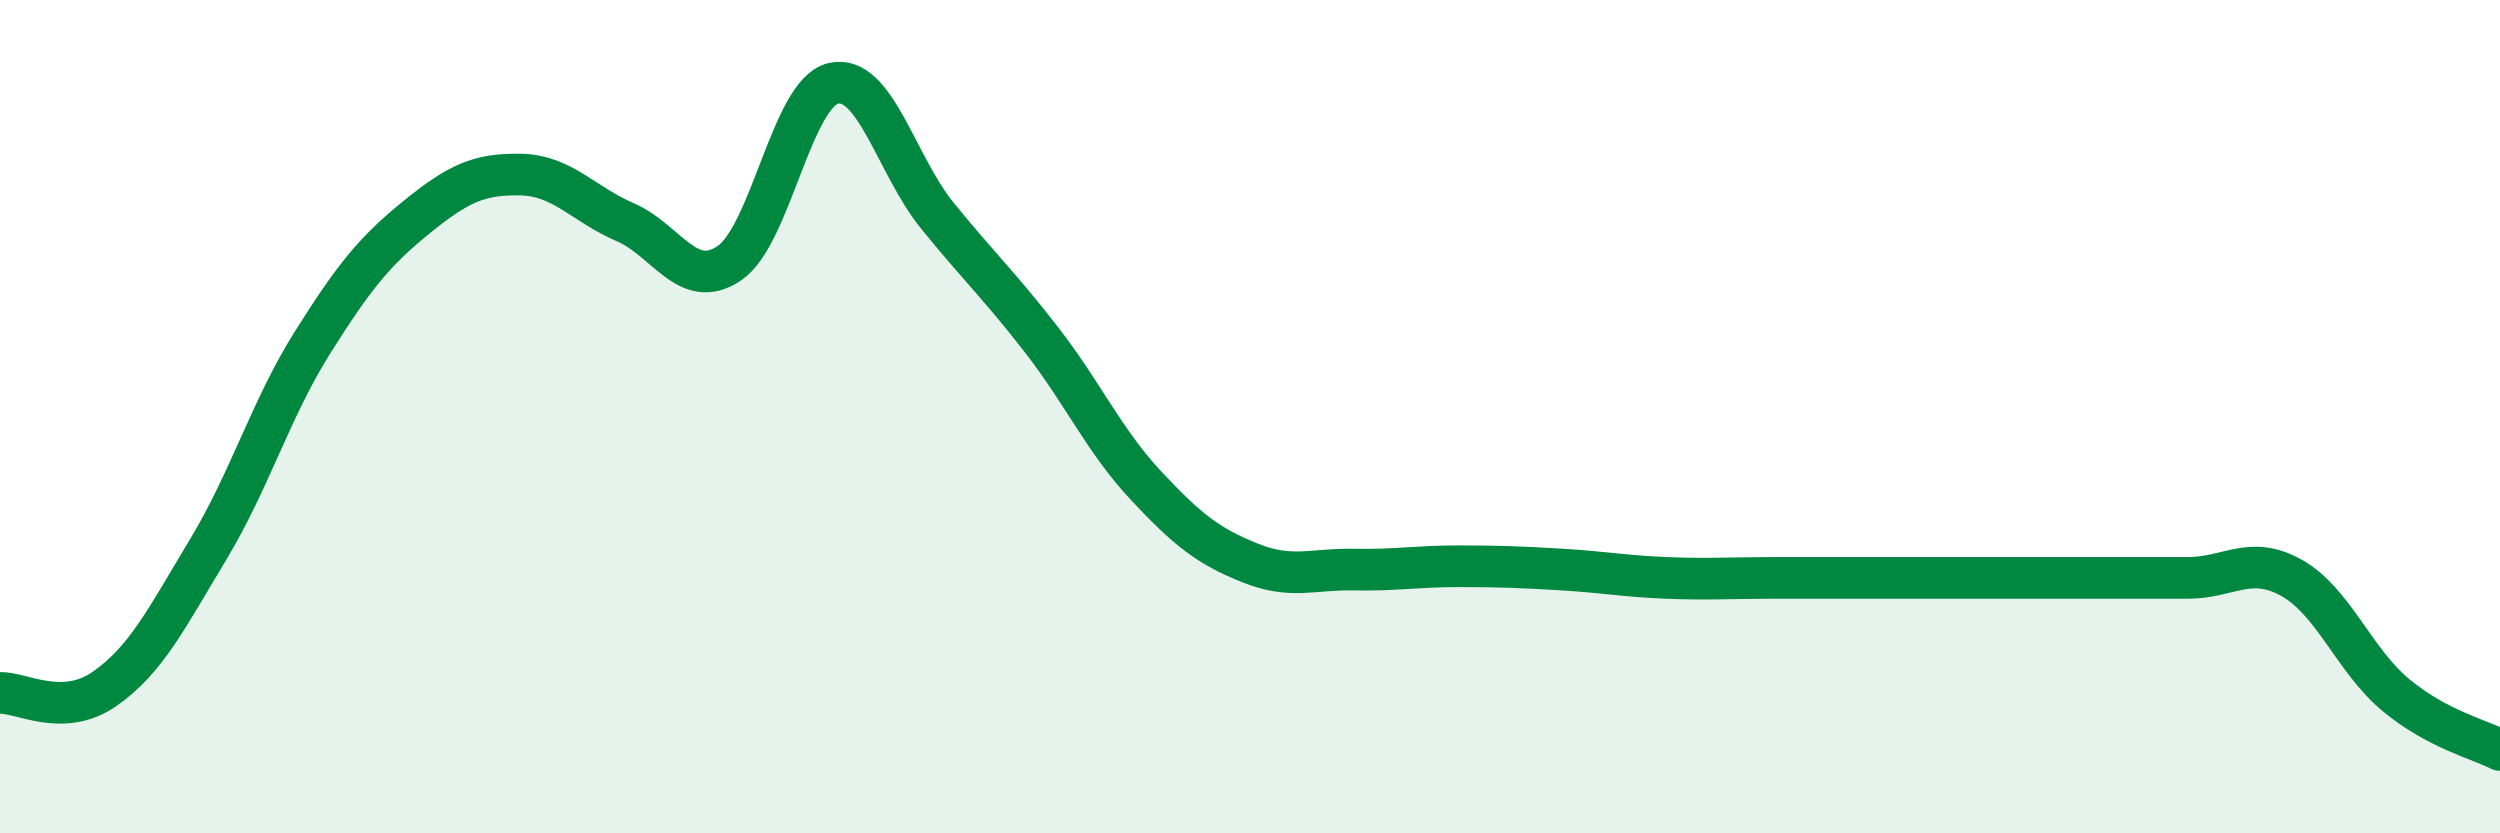
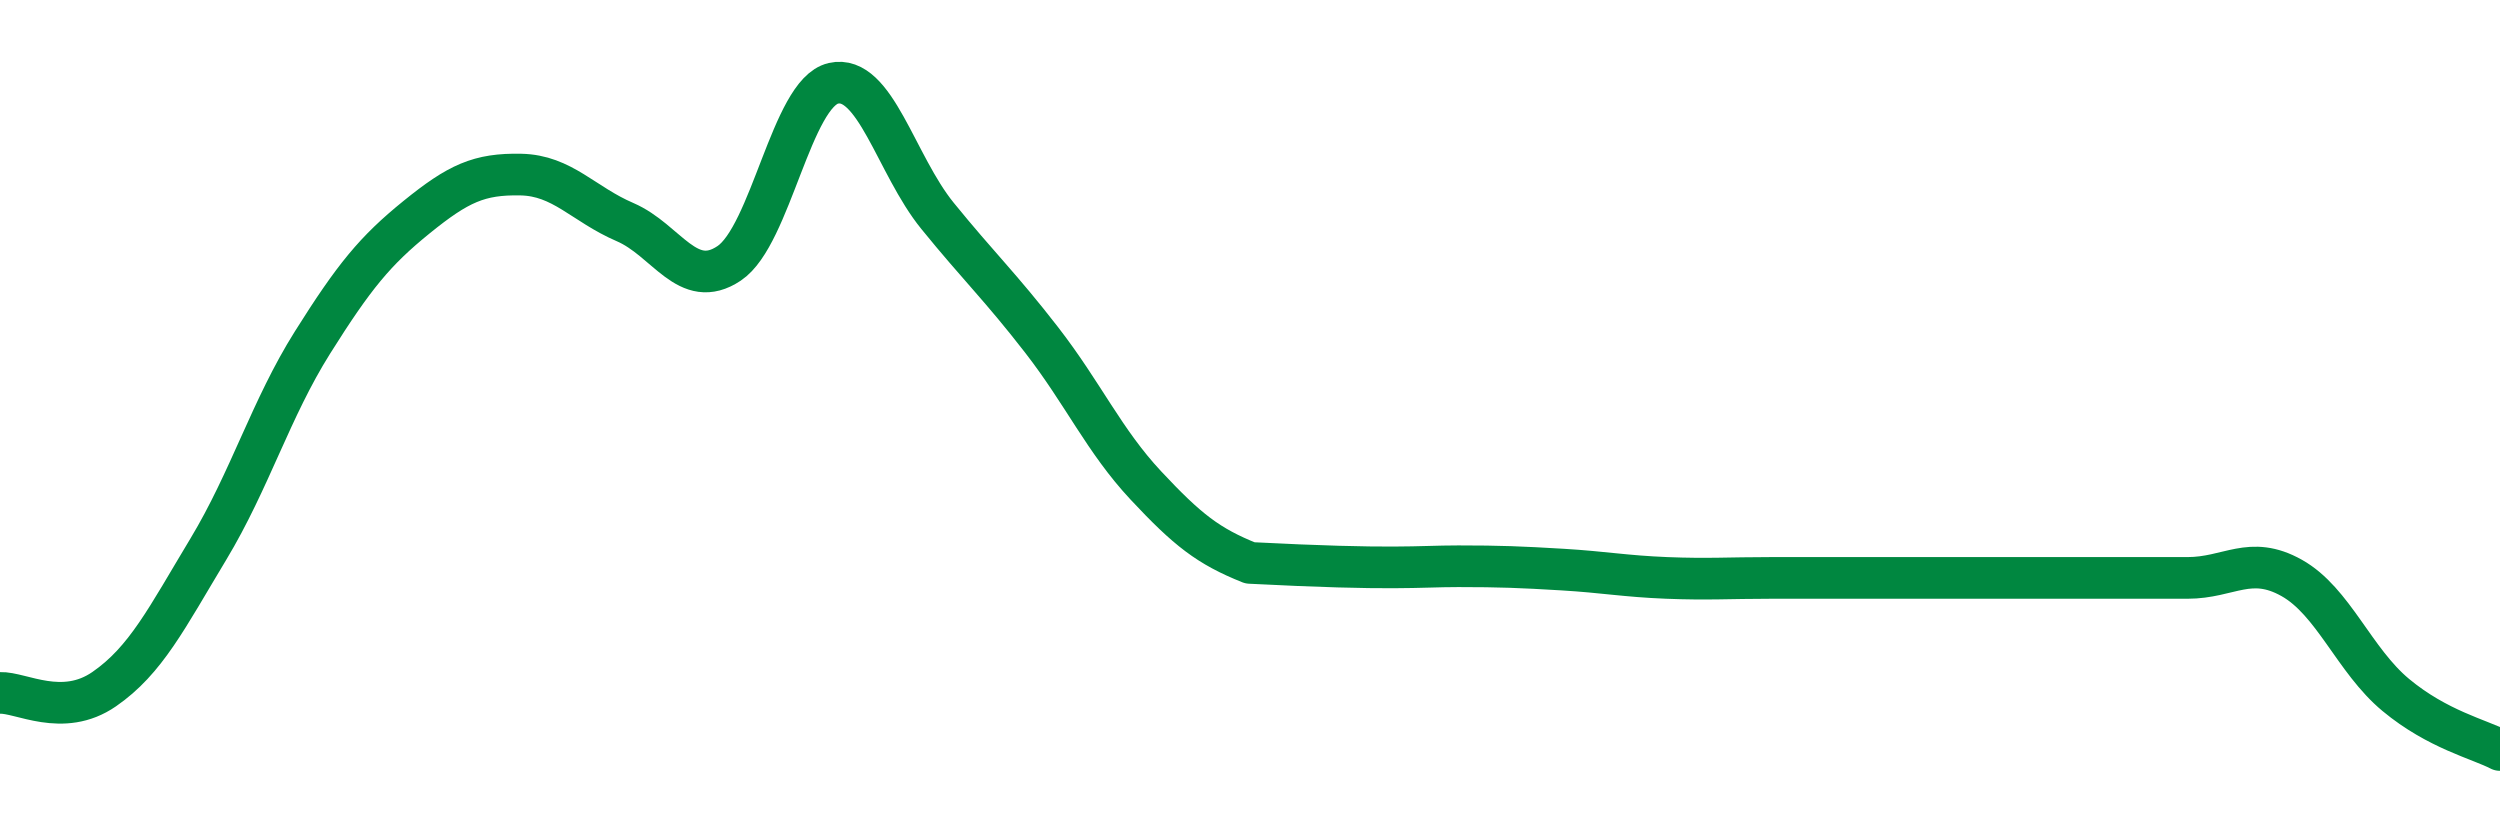
<svg xmlns="http://www.w3.org/2000/svg" width="60" height="20" viewBox="0 0 60 20">
-   <path d="M 0,16.63 C 0.5,16.61 1.5,17.23 2.5,16.54 C 3.5,15.85 4,14.84 5,13.18 C 6,11.52 6.5,9.81 7.5,8.22 C 8.5,6.63 9,6.02 10,5.21 C 11,4.4 11.5,4.17 12.5,4.19 C 13.5,4.21 14,4.9 15,5.33 C 16,5.76 16.5,6.99 17.5,6.32 C 18.5,5.65 19,2.23 20,2 C 21,1.77 21.5,3.95 22.5,5.18 C 23.5,6.41 24,6.87 25,8.16 C 26,9.45 26.5,10.58 27.5,11.65 C 28.5,12.72 29,13.11 30,13.51 C 31,13.91 31.5,13.65 32.5,13.67 C 33.5,13.69 34,13.59 35,13.59 C 36,13.59 36.5,13.61 37.5,13.67 C 38.5,13.73 39,13.83 40,13.87 C 41,13.91 41.5,13.87 42.5,13.87 C 43.5,13.87 44,13.87 45,13.87 C 46,13.87 46.5,13.87 47.5,13.87 C 48.5,13.87 49,13.87 50,13.87 C 51,13.87 51.5,13.87 52.5,13.87 C 53.5,13.87 54,13.31 55,13.87 C 56,14.43 56.5,15.85 57.5,16.68 C 58.5,17.51 59.5,17.74 60,18L60 20L0 20Z" fill="#008740" opacity="0.1" stroke-linecap="round" stroke-linejoin="round" />
-   <path d="M 0,16.63 C 0.5,16.61 1.5,17.23 2.5,16.54 C 3.5,15.85 4,14.84 5,13.18 C 6,11.52 6.5,9.81 7.5,8.22 C 8.5,6.63 9,6.02 10,5.21 C 11,4.4 11.5,4.17 12.5,4.19 C 13.5,4.21 14,4.9 15,5.33 C 16,5.76 16.5,6.99 17.5,6.32 C 18.5,5.65 19,2.23 20,2 C 21,1.77 21.5,3.95 22.5,5.18 C 23.5,6.41 24,6.87 25,8.16 C 26,9.45 26.5,10.58 27.5,11.65 C 28.5,12.72 29,13.11 30,13.51 C 31,13.91 31.5,13.65 32.5,13.67 C 33.5,13.69 34,13.59 35,13.59 C 36,13.59 36.5,13.61 37.5,13.67 C 38.5,13.73 39,13.83 40,13.87 C 41,13.91 41.5,13.87 42.5,13.87 C 43.5,13.87 44,13.87 45,13.87 C 46,13.87 46.5,13.87 47.5,13.87 C 48.5,13.87 49,13.87 50,13.87 C 51,13.87 51.5,13.87 52.5,13.87 C 53.5,13.87 54,13.31 55,13.87 C 56,14.43 56.5,15.85 57.5,16.68 C 58.5,17.51 59.5,17.74 60,18" stroke="#008740" stroke-width="1" fill="none" stroke-linecap="round" stroke-linejoin="round" />
+   <path d="M 0,16.63 C 0.5,16.61 1.5,17.23 2.5,16.54 C 3.5,15.85 4,14.84 5,13.18 C 6,11.52 6.5,9.81 7.5,8.22 C 8.5,6.63 9,6.02 10,5.21 C 11,4.4 11.5,4.17 12.5,4.19 C 13.5,4.21 14,4.9 15,5.33 C 16,5.76 16.5,6.99 17.5,6.32 C 18.5,5.65 19,2.23 20,2 C 21,1.77 21.5,3.95 22.5,5.18 C 23.5,6.41 24,6.87 25,8.16 C 26,9.45 26.5,10.58 27.5,11.65 C 28.5,12.72 29,13.11 30,13.51 C 33.5,13.69 34,13.59 35,13.59 C 36,13.59 36.5,13.61 37.5,13.67 C 38.5,13.73 39,13.83 40,13.87 C 41,13.91 41.5,13.87 42.5,13.87 C 43.5,13.87 44,13.87 45,13.87 C 46,13.87 46.5,13.87 47.5,13.87 C 48.5,13.87 49,13.87 50,13.87 C 51,13.87 51.5,13.87 52.5,13.87 C 53.5,13.87 54,13.31 55,13.87 C 56,14.43 56.5,15.85 57.5,16.68 C 58.5,17.51 59.5,17.74 60,18" stroke="#008740" stroke-width="1" fill="none" stroke-linecap="round" stroke-linejoin="round" />
</svg>